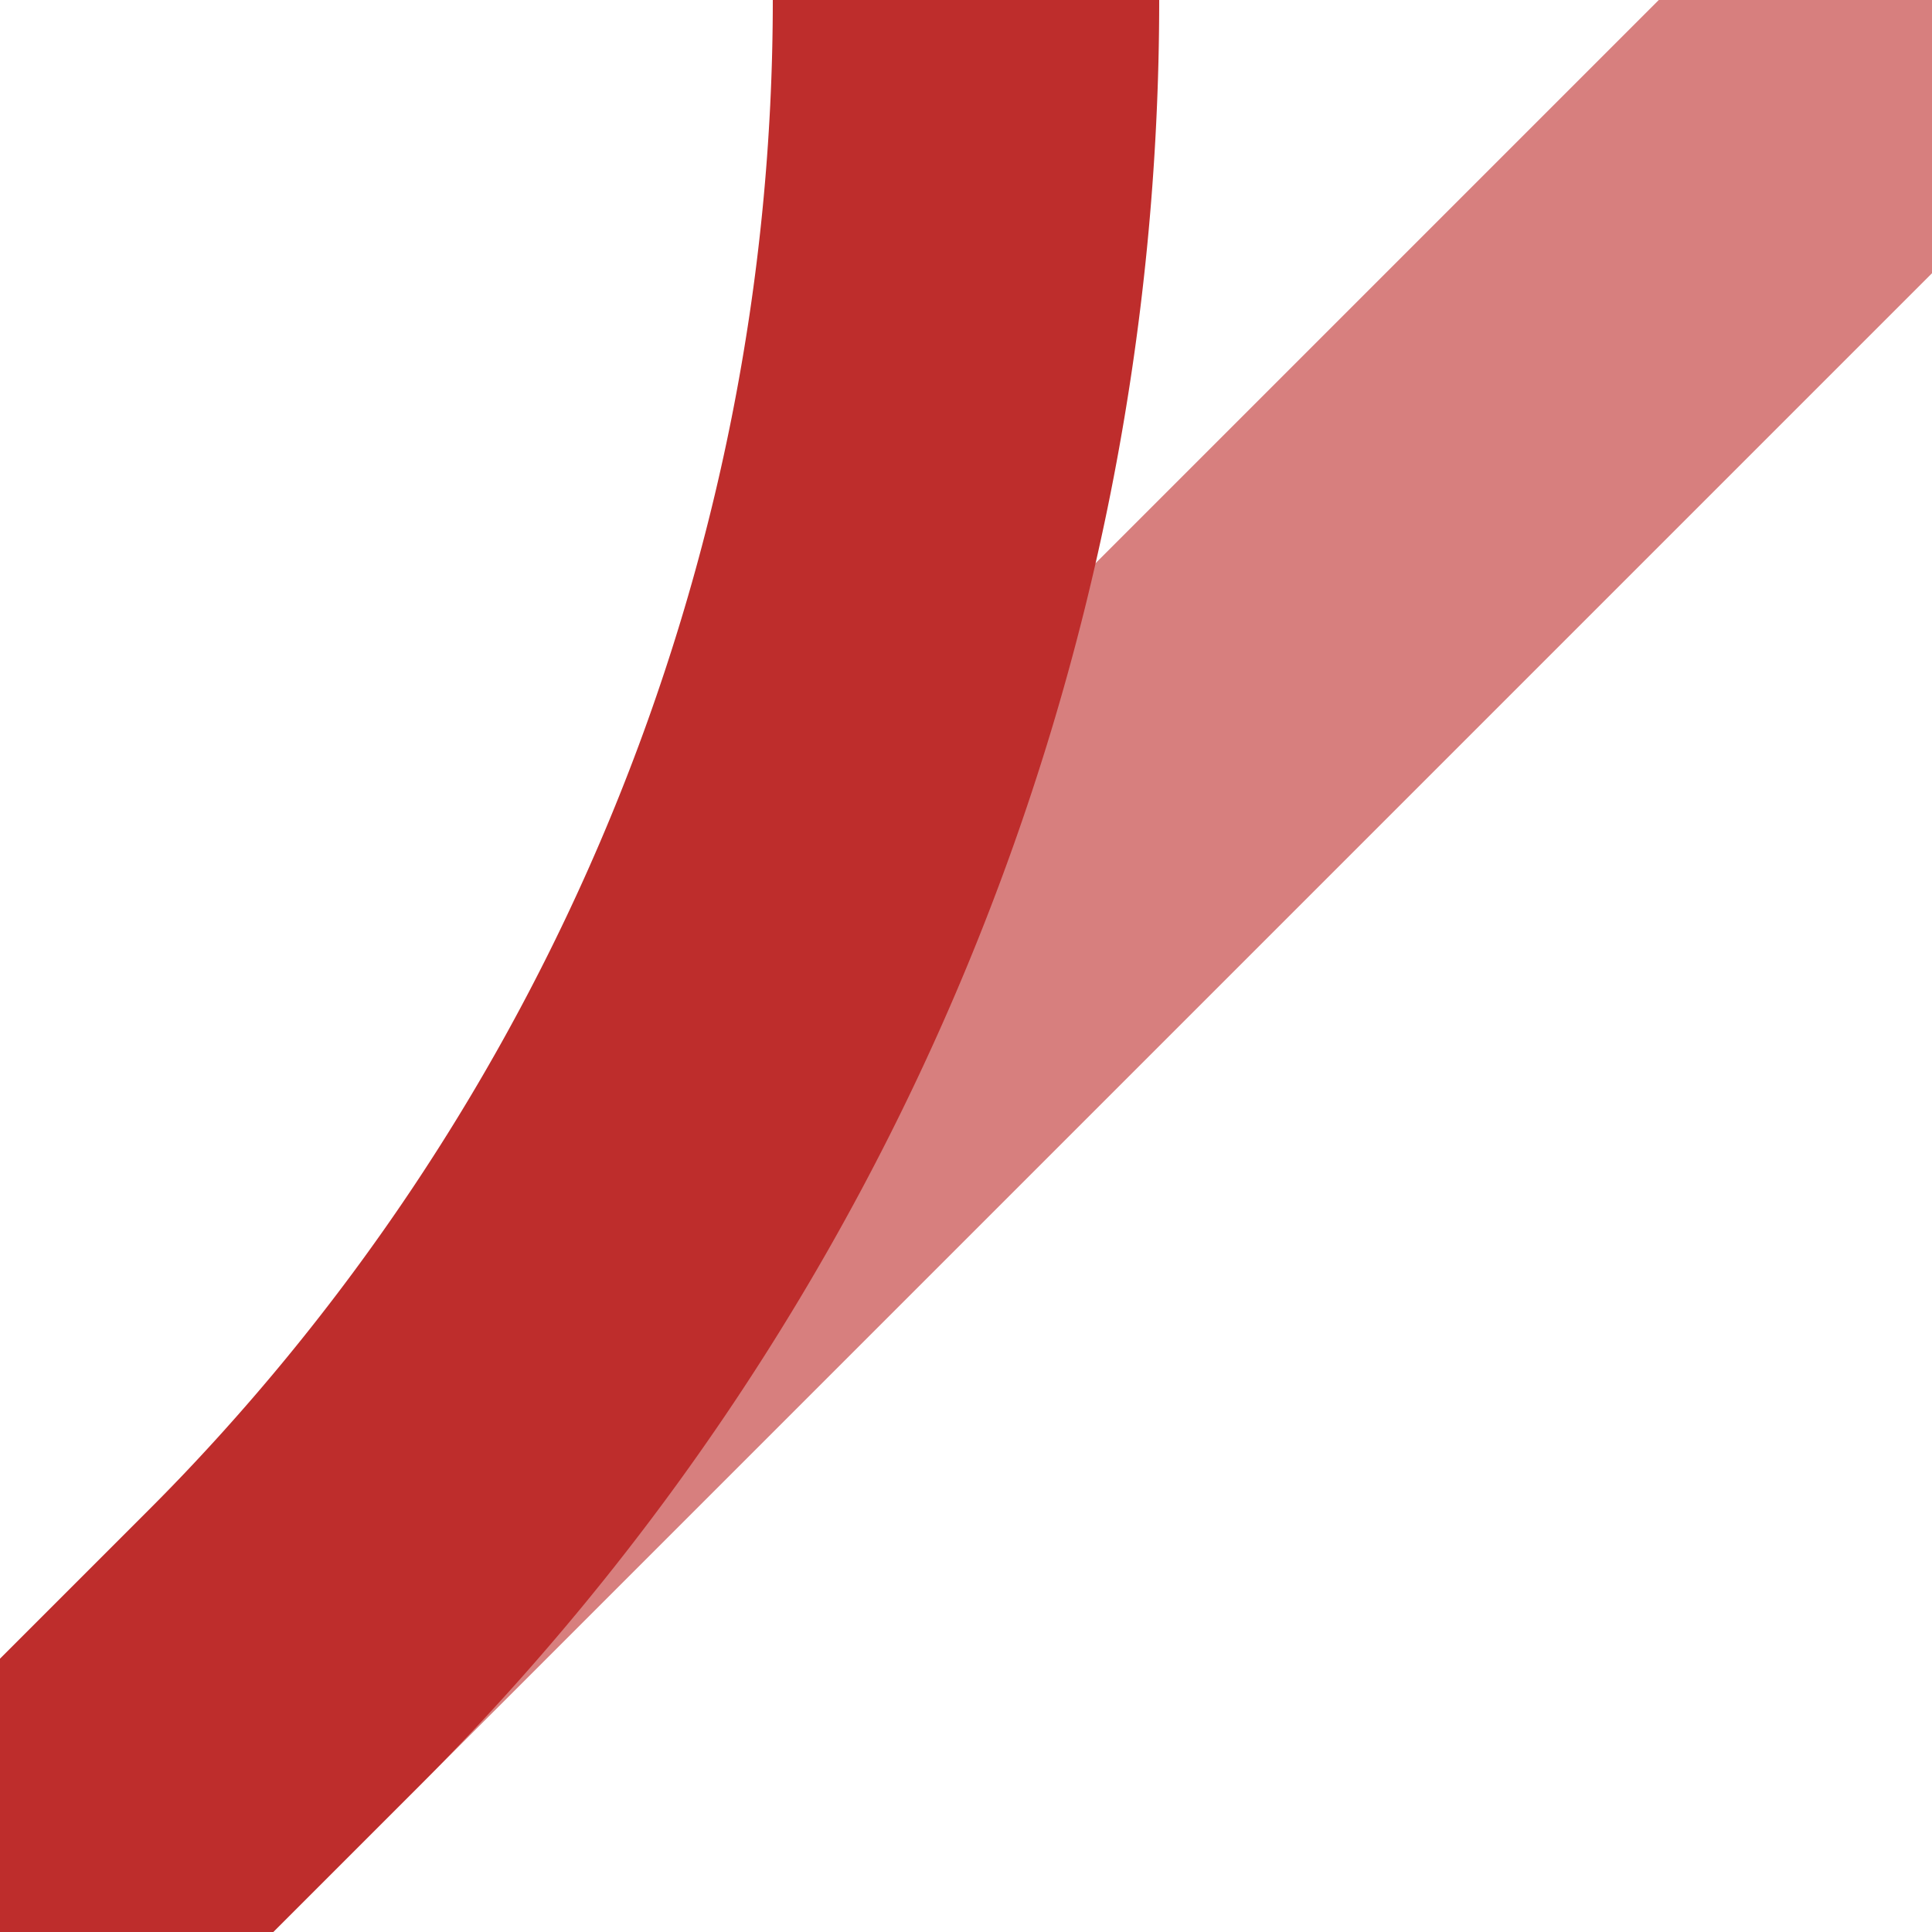
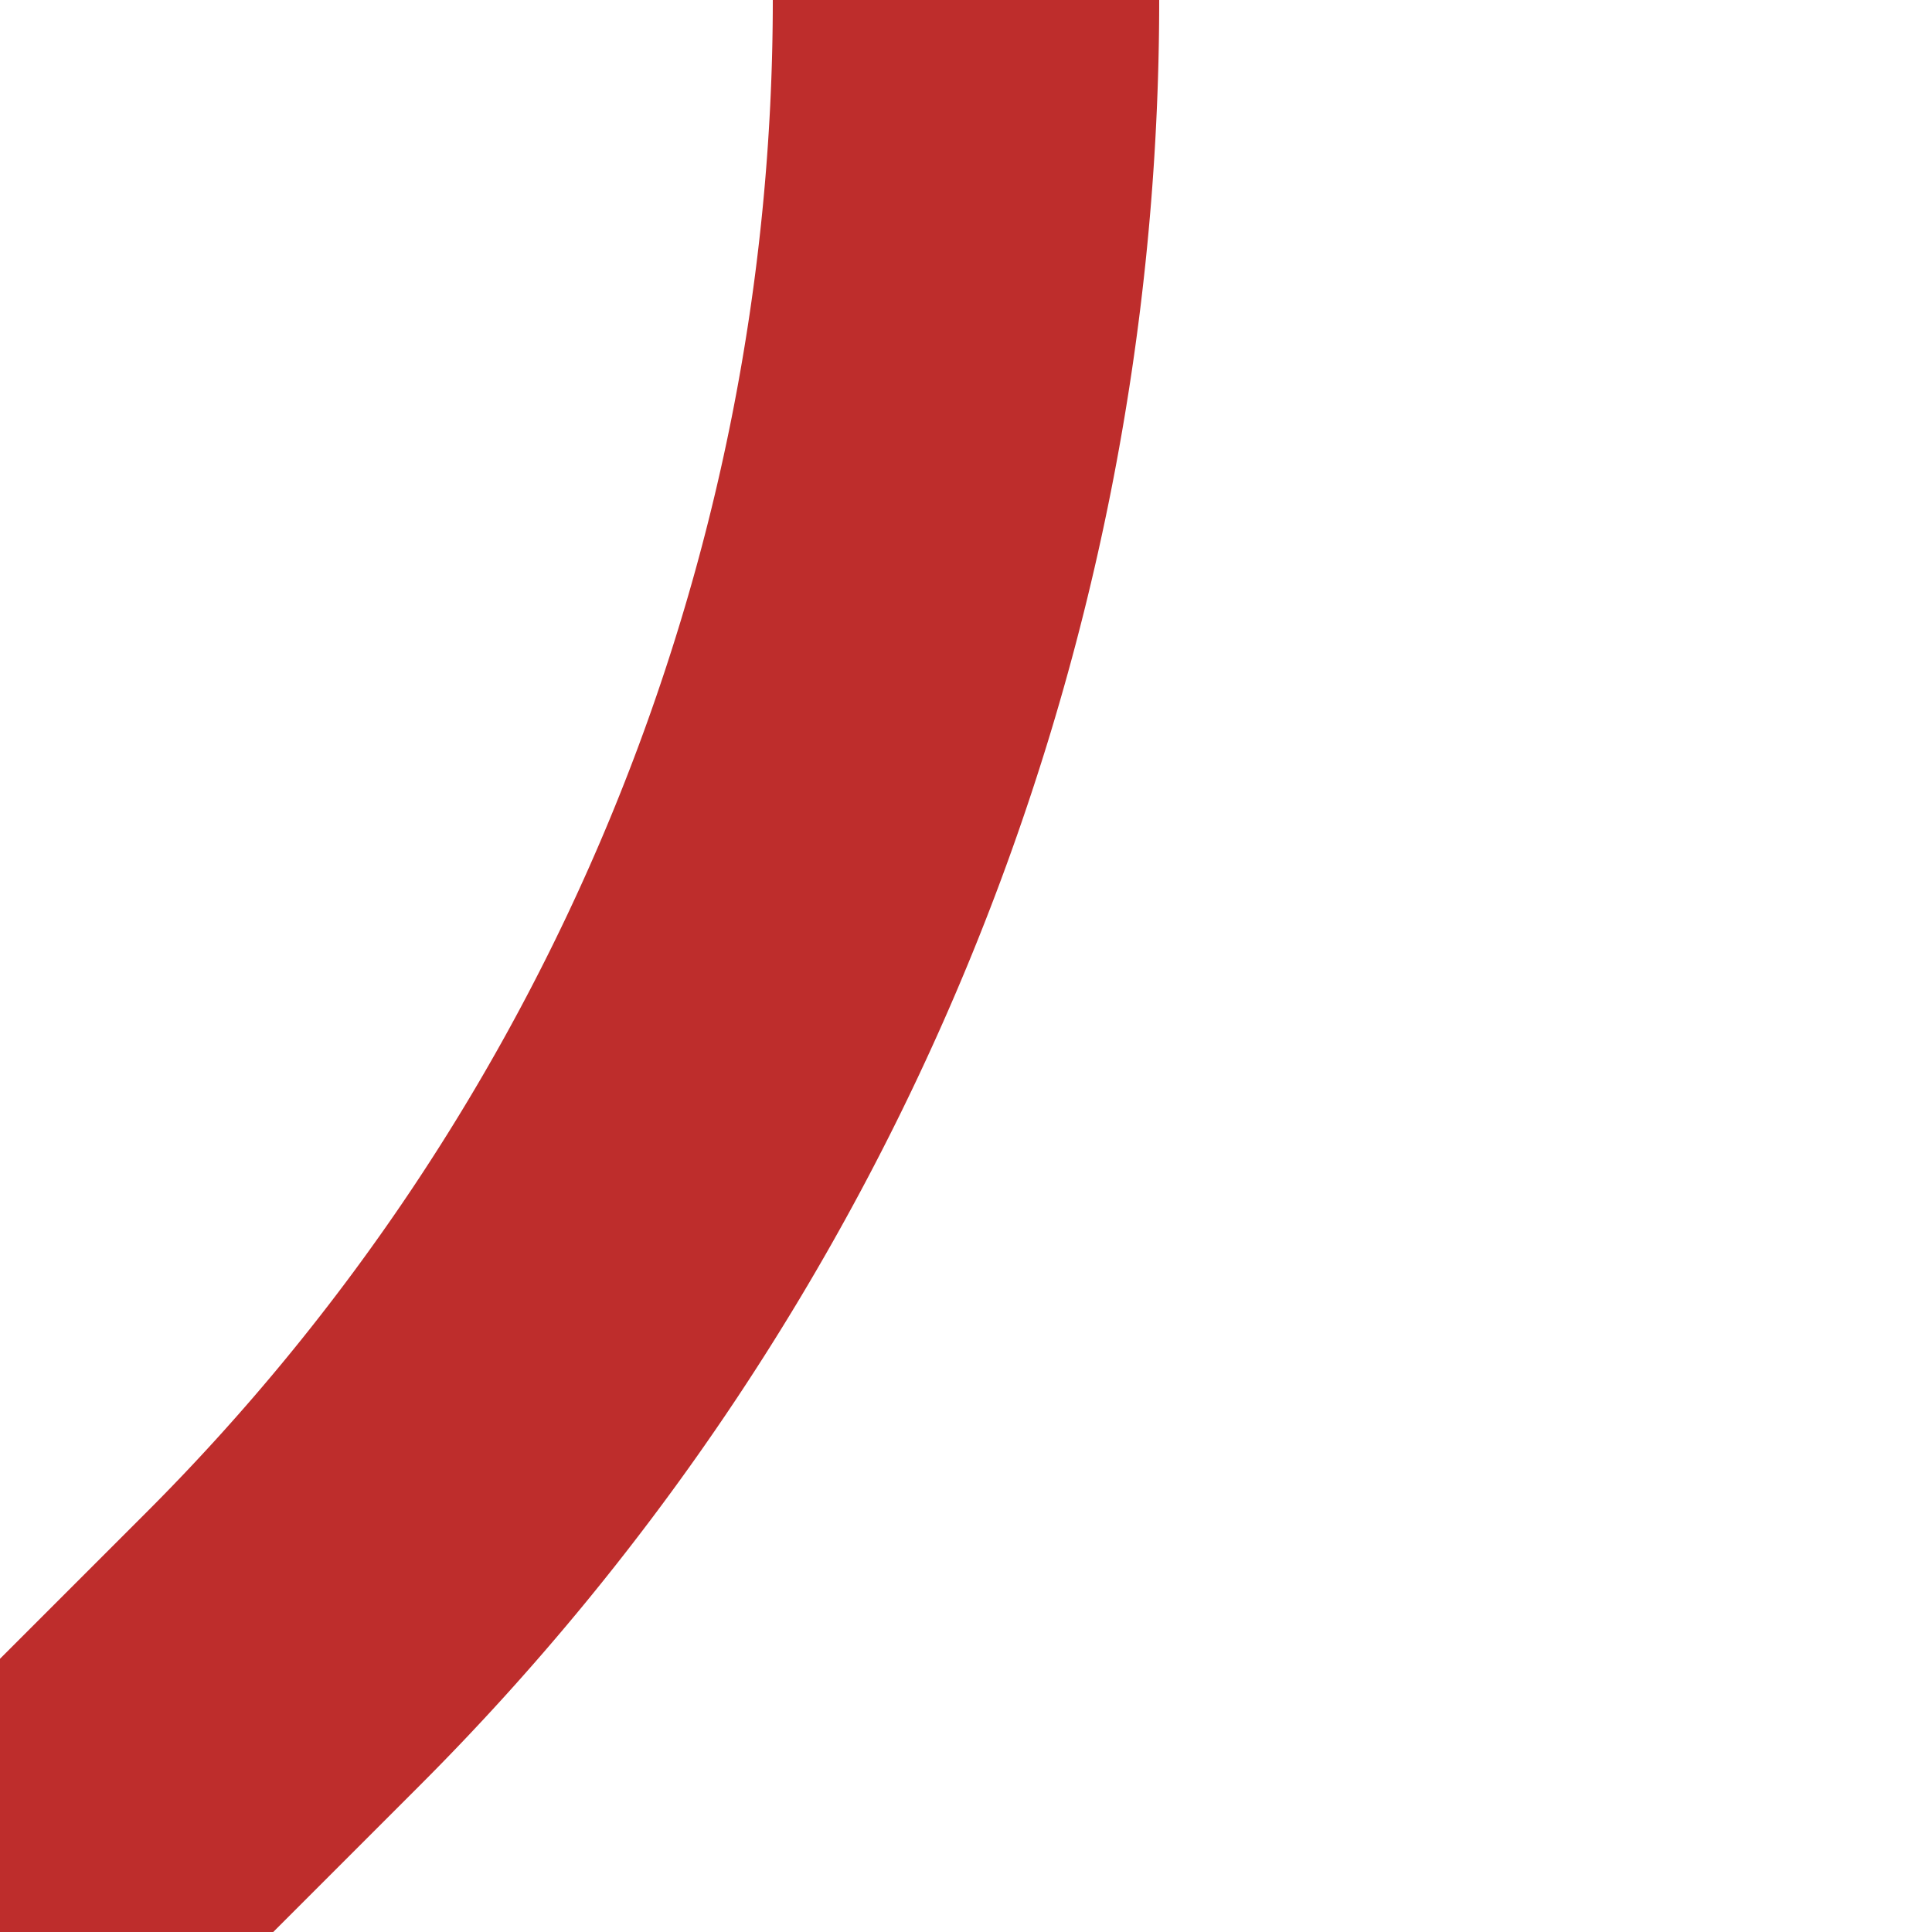
<svg xmlns="http://www.w3.org/2000/svg" width="500" height="500">
  <title>ABZ3+gx1</title>
  <g fill="none">
-     <path stroke="#D77F7E" d="M 0,500 500,0" stroke-width="100" />
    <path stroke="#BE2D2C" d="M 0,500 73.22,426.78 A 603.55,603.55 0 0 0 250,0" stroke-width="100" />
  </g>
</svg>